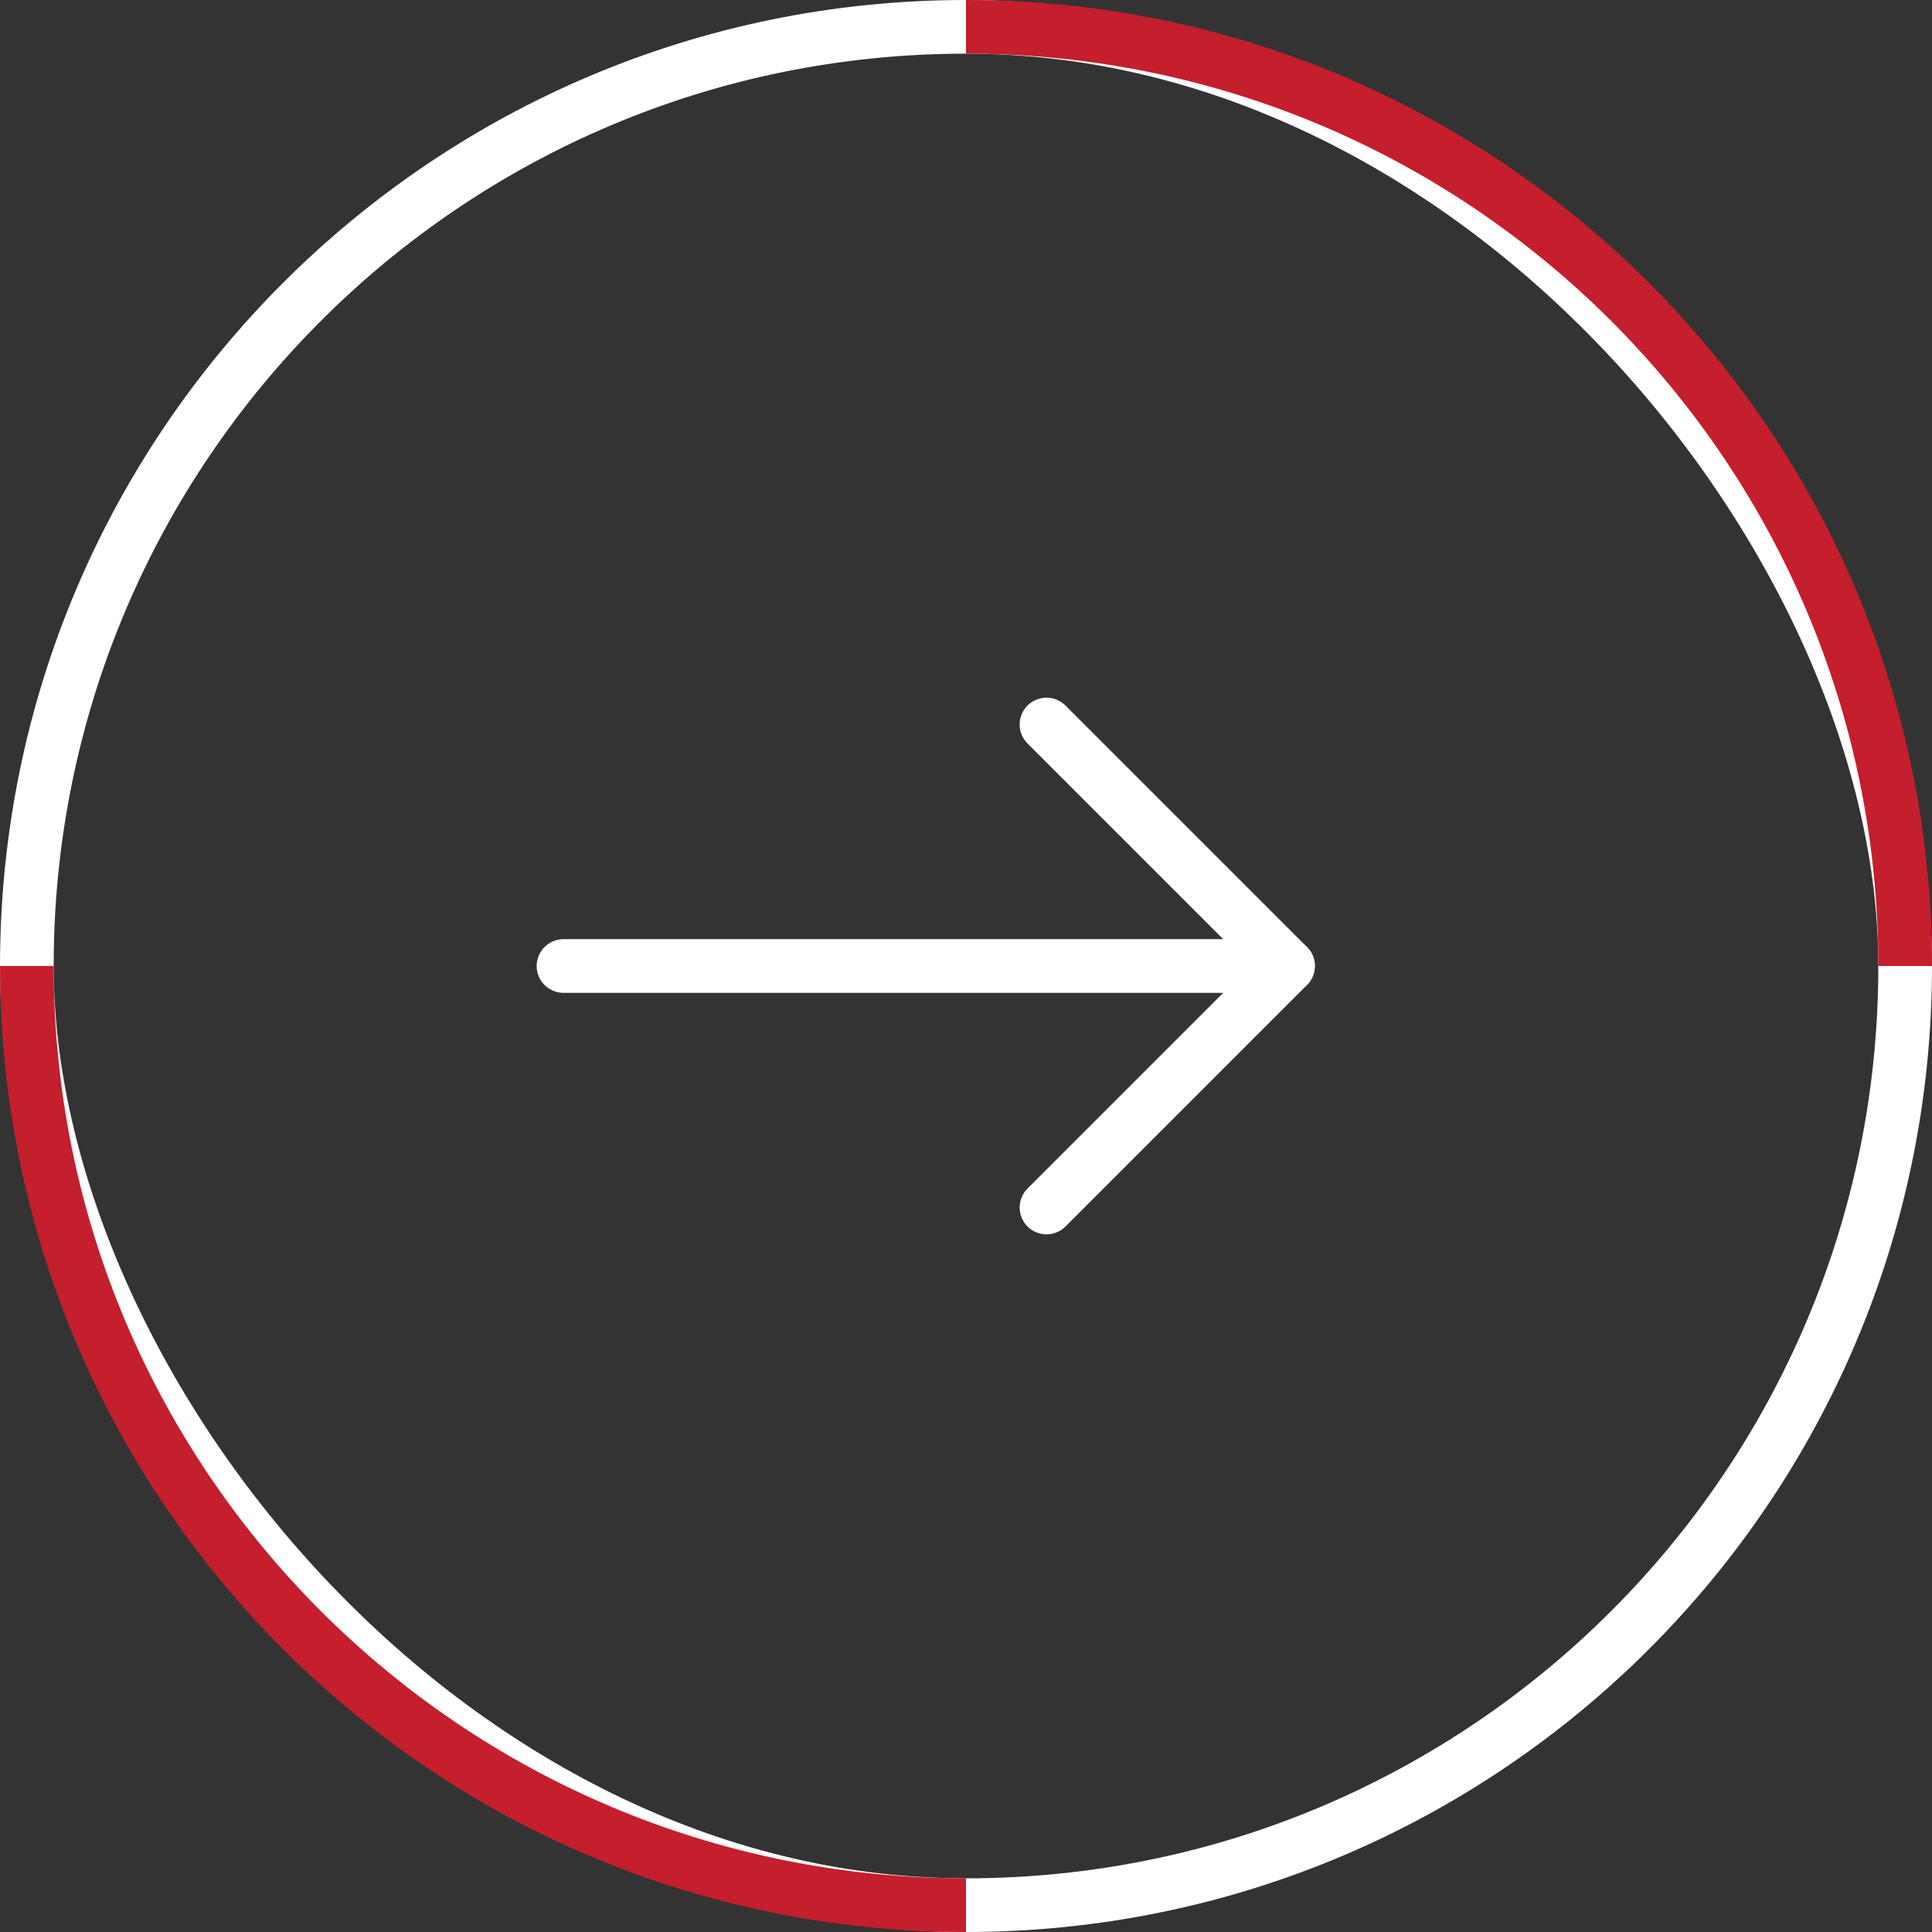
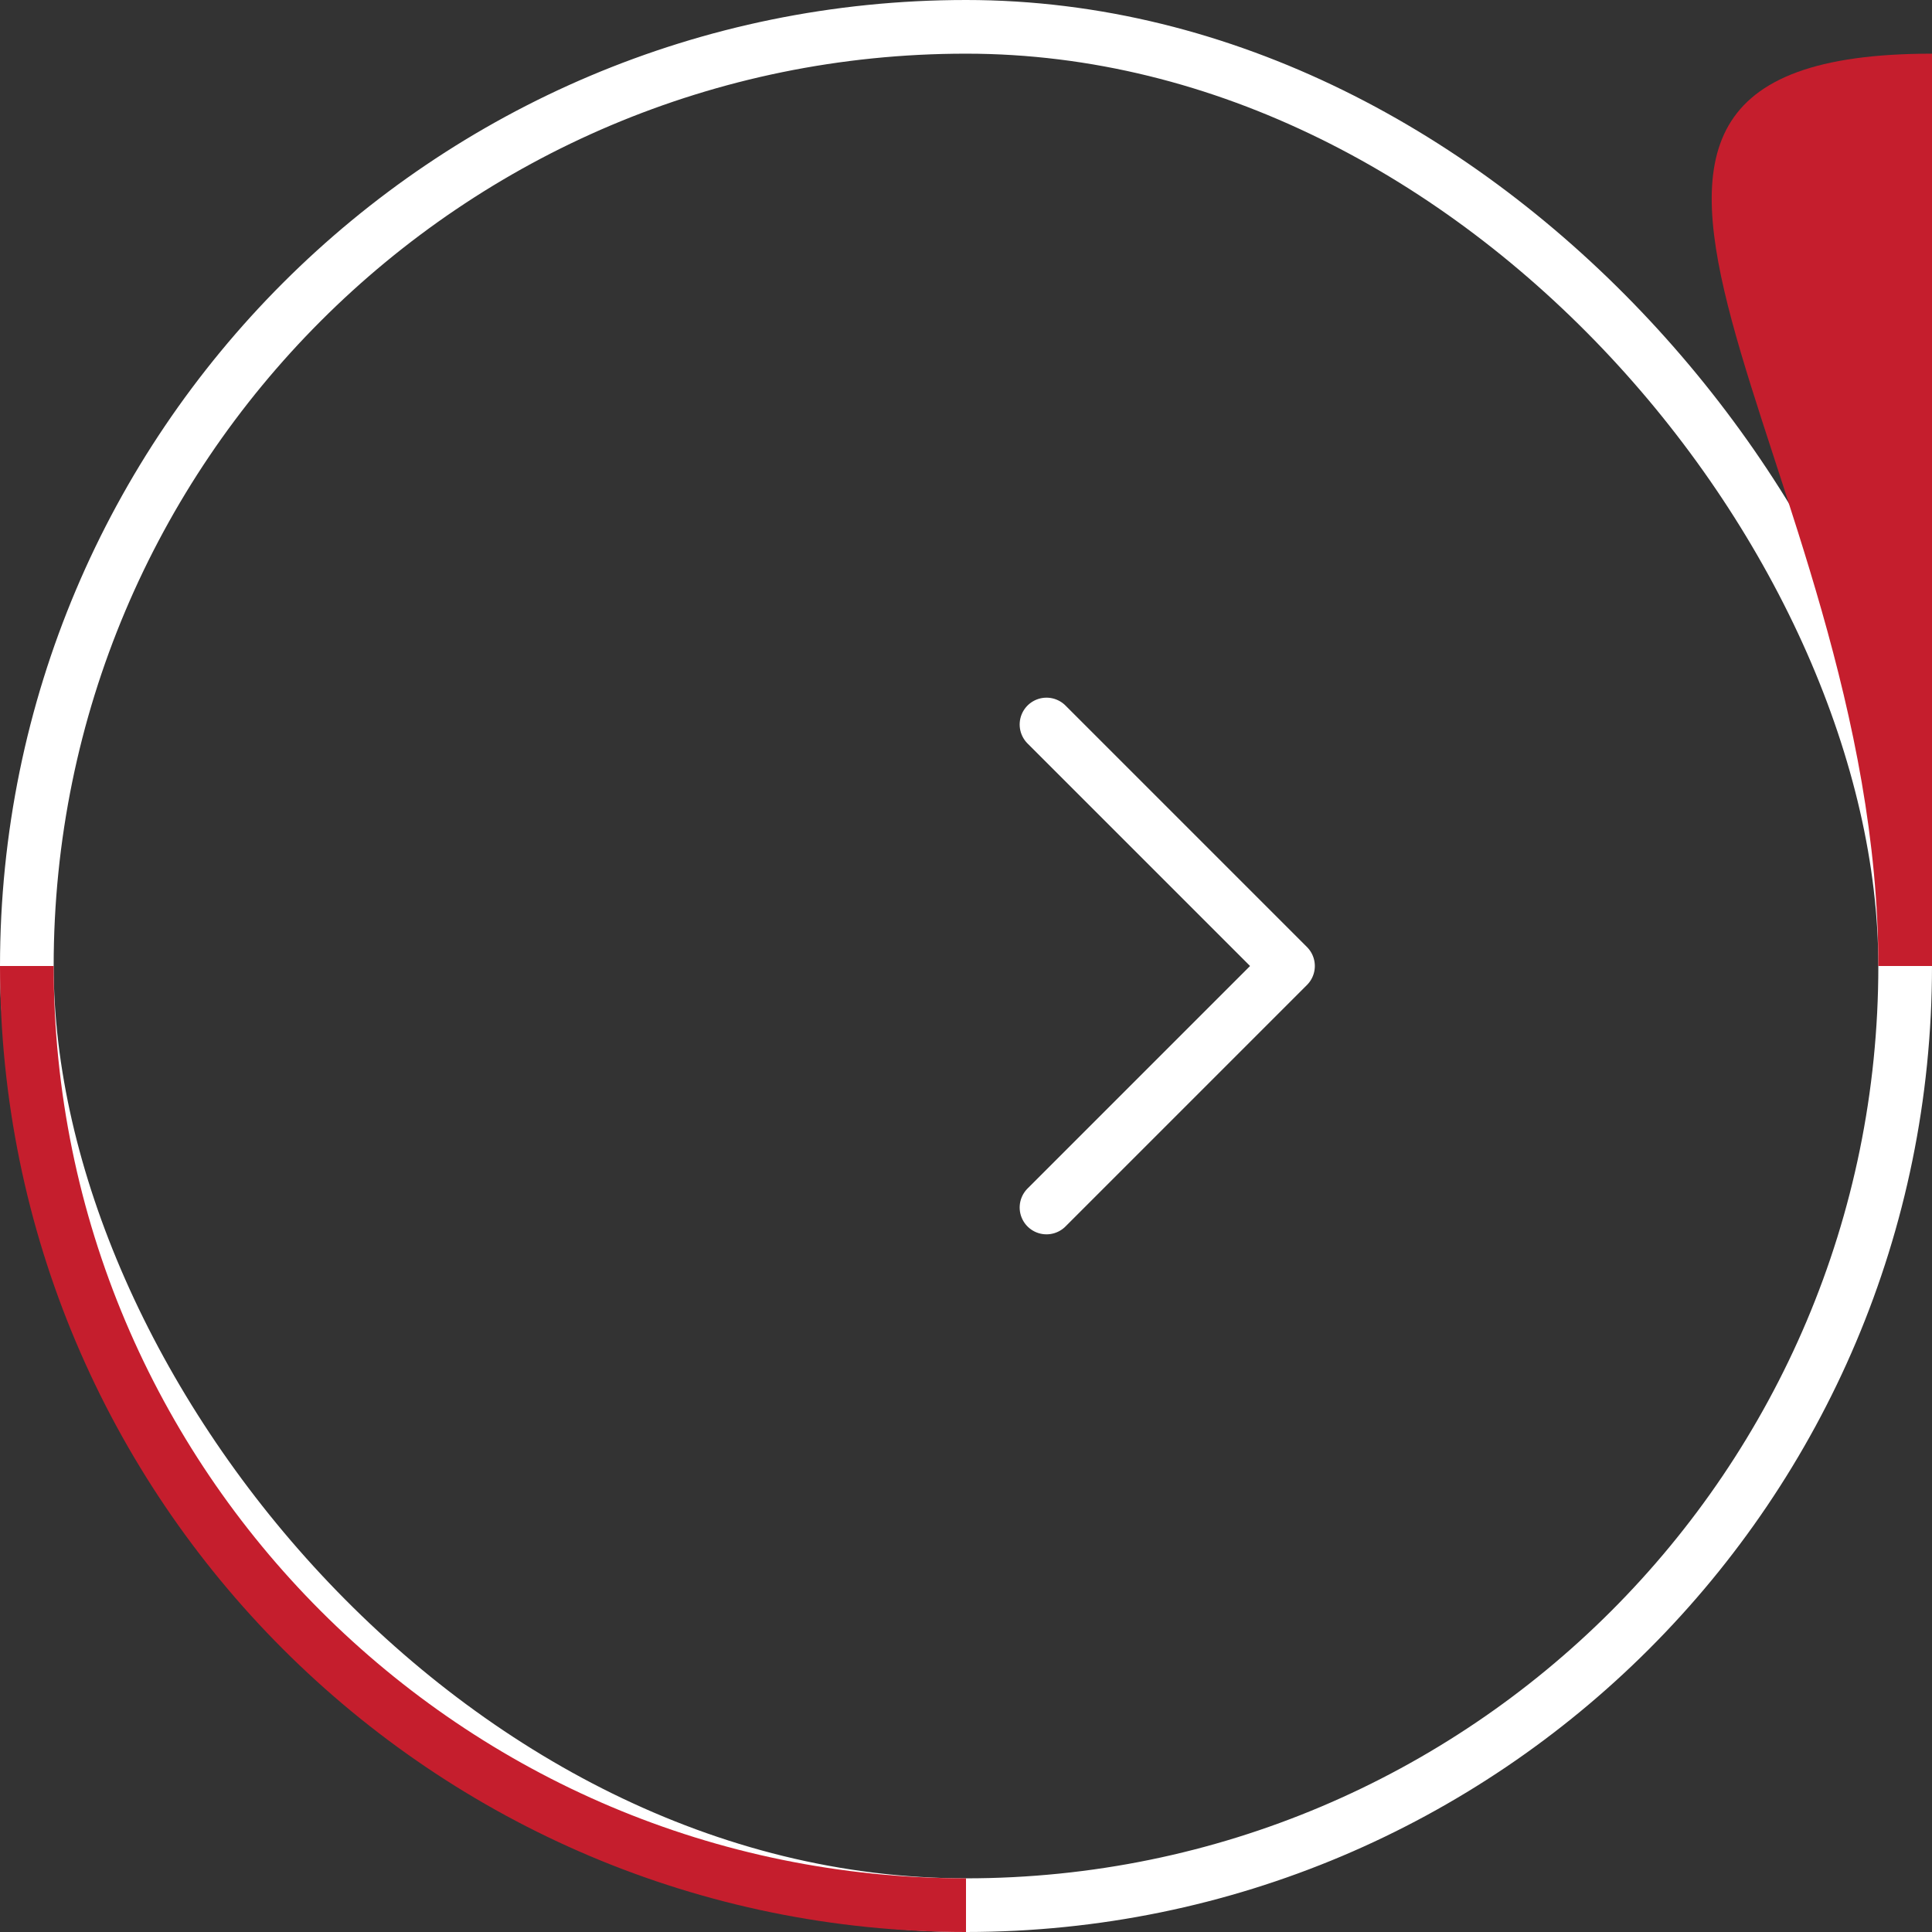
<svg xmlns="http://www.w3.org/2000/svg" width="36" height="36" viewBox="0 0 36 36" fill="none">
  <rect x="0" y="0" width="36" height="36" fill="#333333" stroke="none" />
  <rect x="0.5" y="0.5" width="35" height="35" rx="17.5" stroke="white" />
-   <path d="M10.5 18H24" stroke="white" stroke-linecap="round" stroke-linejoin="round" />
  <path d="M19.5 13.5L24 18L19.5 22.5" stroke="white" stroke-linecap="round" stroke-linejoin="round" />
-   <path fill-rule="evenodd" clip-rule="evenodd" d="M35 18H36C36 8.059 27.941 0 18 0V1C27.389 1 35 8.611 35 18ZM1 18H0C0 27.941 8.059 36 18 36V35C8.611 35 1 27.389 1 18Z" fill="#C51E2D" />
+   <path fill-rule="evenodd" clip-rule="evenodd" d="M35 18H36V1C27.389 1 35 8.611 35 18ZM1 18H0C0 27.941 8.059 36 18 36V35C8.611 35 1 27.389 1 18Z" fill="#C51E2D" />
</svg>